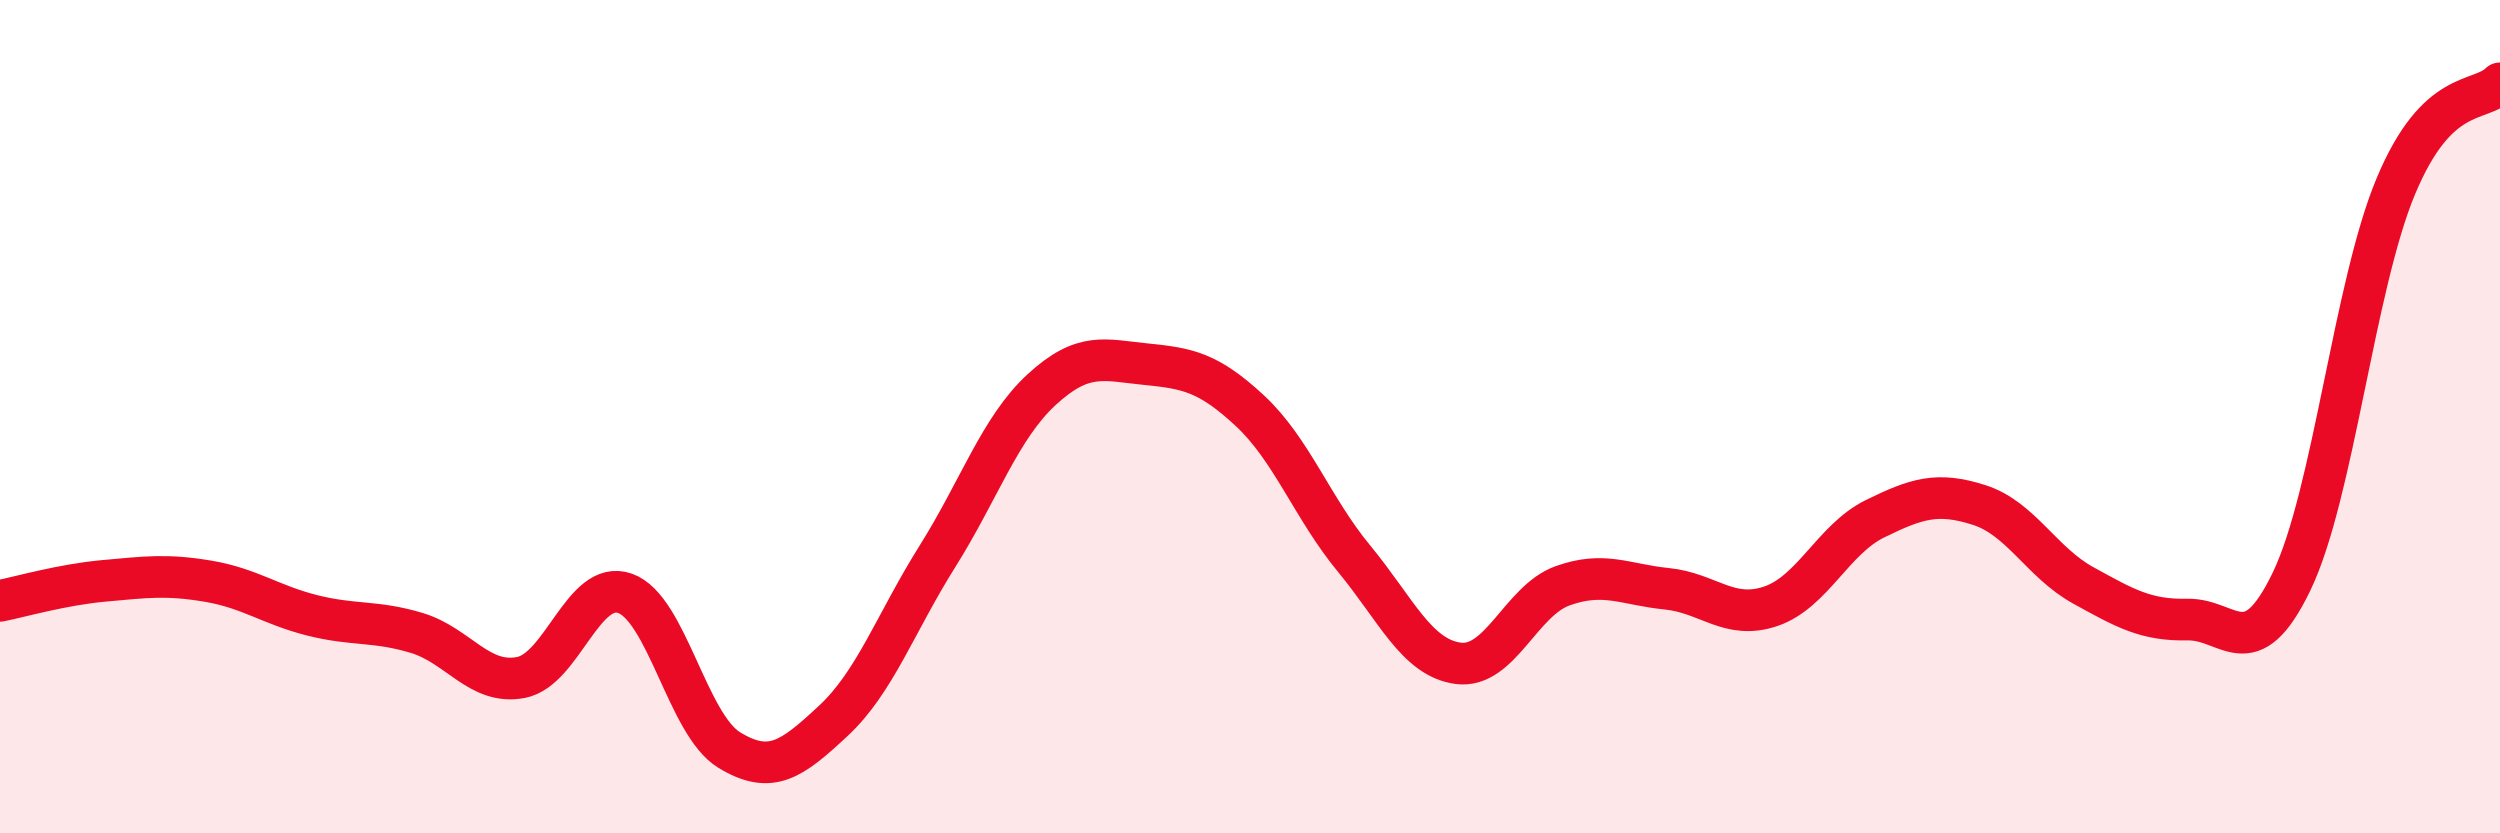
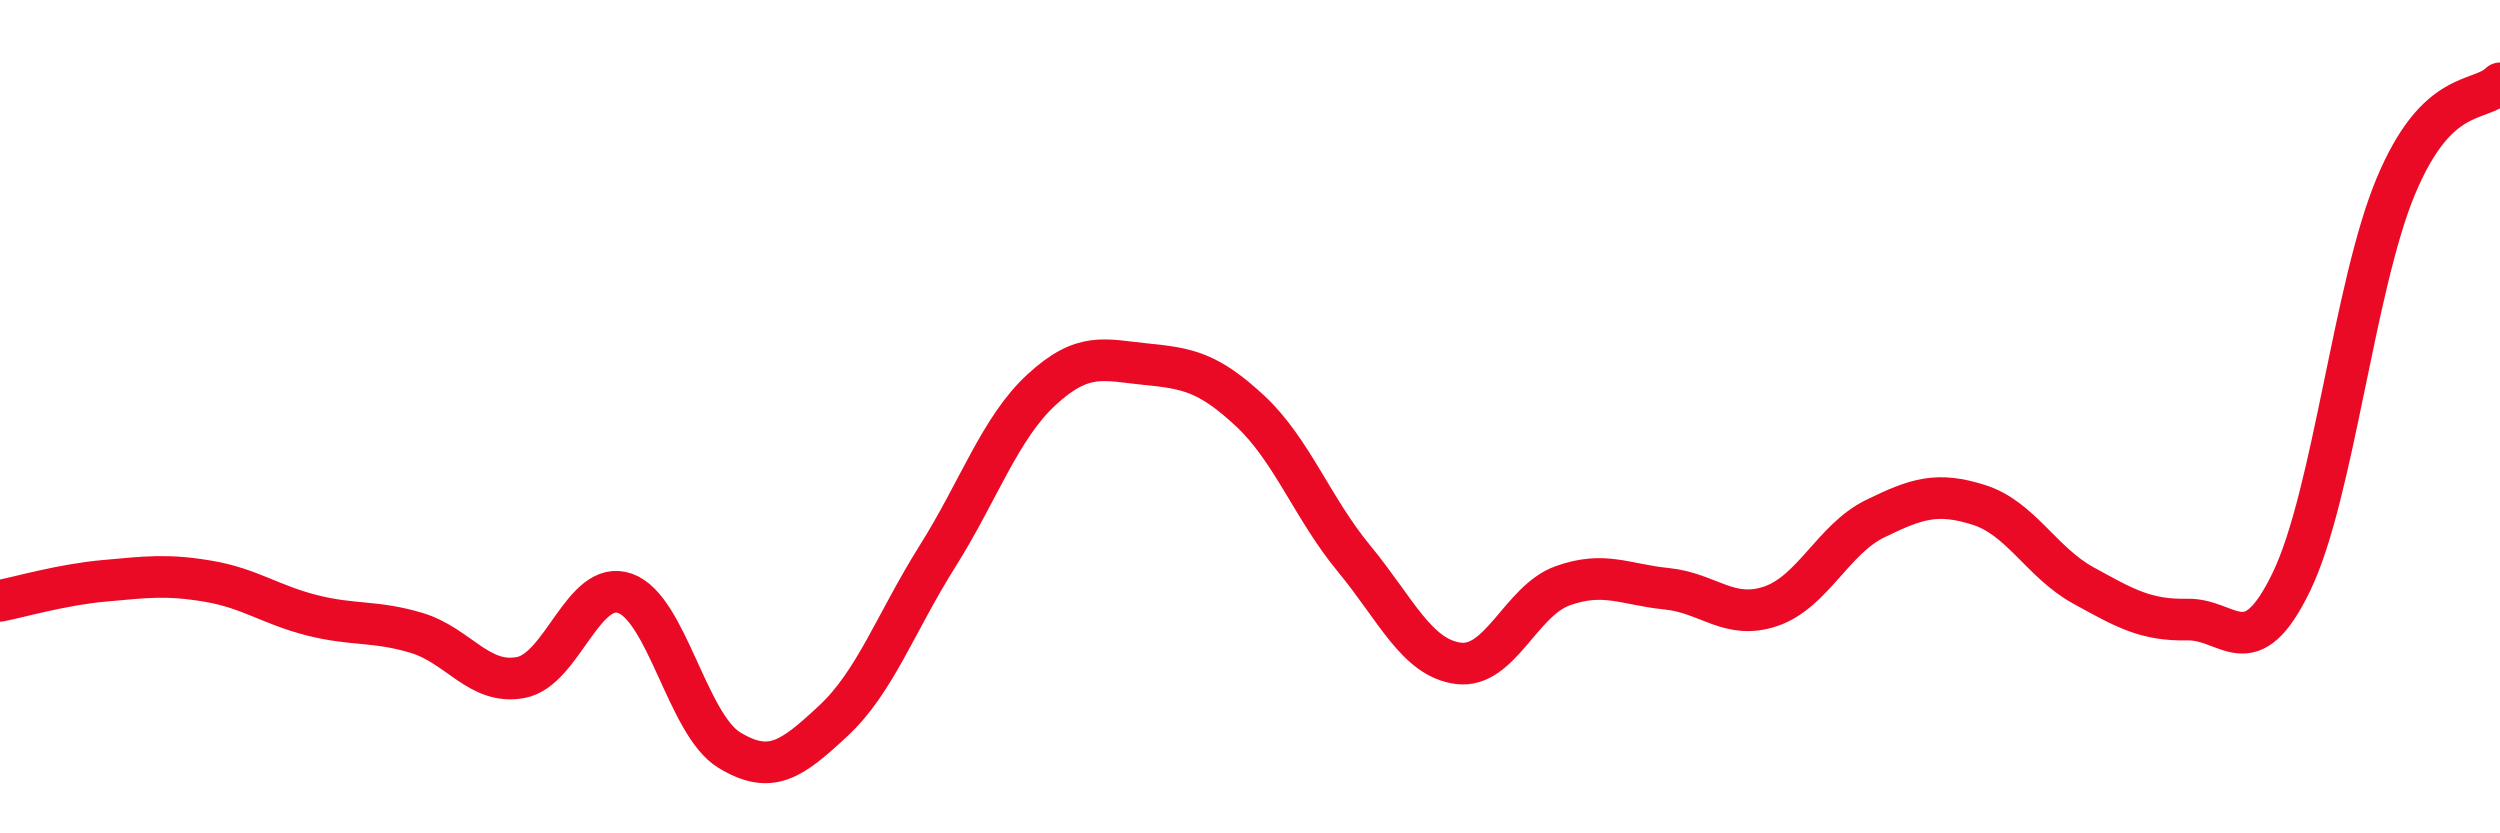
<svg xmlns="http://www.w3.org/2000/svg" width="60" height="20" viewBox="0 0 60 20">
-   <path d="M 0,14.42 C 0.5,14.32 1.5,14.03 2.5,13.94 C 3.5,13.85 4,13.78 5,13.95 C 6,14.12 6.5,14.52 7.5,14.77 C 8.5,15.02 9,14.89 10,15.19 C 11,15.49 11.5,16.45 12.5,16.26 C 13.5,16.07 14,13.89 15,14.24 C 16,14.59 16.5,17.39 17.5,18 C 18.5,18.61 19,18.23 20,17.3 C 21,16.37 21.5,14.94 22.5,13.35 C 23.5,11.76 24,10.27 25,9.35 C 26,8.43 26.5,8.64 27.5,8.74 C 28.5,8.84 29,8.93 30,9.86 C 31,10.79 31.5,12.2 32.5,13.41 C 33.5,14.62 34,15.79 35,15.92 C 36,16.05 36.5,14.42 37.5,14.06 C 38.5,13.7 39,14.03 40,14.13 C 41,14.23 41.5,14.89 42.5,14.55 C 43.5,14.21 44,12.94 45,12.45 C 46,11.96 46.5,11.8 47.5,12.12 C 48.5,12.44 49,13.5 50,14.05 C 51,14.6 51.5,14.89 52.5,14.87 C 53.5,14.85 54,16.03 55,13.95 C 56,11.87 56.5,6.86 57.5,4.47 C 58.5,2.08 59.5,2.49 60,2L60 20L0 20Z" fill="#EB0A25" opacity="0.1" stroke-linecap="round" stroke-linejoin="round" />
  <path d="M 0,14.42 C 0.5,14.32 1.5,14.03 2.5,13.94 C 3.5,13.85 4,13.78 5,13.95 C 6,14.12 6.5,14.52 7.5,14.77 C 8.5,15.02 9,14.89 10,15.19 C 11,15.49 11.5,16.45 12.5,16.26 C 13.5,16.07 14,13.89 15,14.24 C 16,14.59 16.5,17.39 17.5,18 C 18.5,18.61 19,18.23 20,17.3 C 21,16.37 21.5,14.94 22.5,13.35 C 23.5,11.76 24,10.27 25,9.35 C 26,8.43 26.5,8.64 27.5,8.74 C 28.5,8.84 29,8.93 30,9.86 C 31,10.79 31.5,12.2 32.5,13.41 C 33.5,14.62 34,15.79 35,15.92 C 36,16.05 36.5,14.42 37.5,14.06 C 38.5,13.7 39,14.03 40,14.13 C 41,14.23 41.5,14.89 42.5,14.55 C 43.5,14.21 44,12.94 45,12.45 C 46,11.96 46.5,11.8 47.5,12.12 C 48.5,12.44 49,13.5 50,14.05 C 51,14.6 51.5,14.89 52.5,14.87 C 53.5,14.85 54,16.03 55,13.95 C 56,11.87 56.5,6.86 57.5,4.47 C 58.5,2.08 59.5,2.49 60,2" stroke="#EB0A25" stroke-width="1" fill="none" stroke-linecap="round" stroke-linejoin="round" />
</svg>